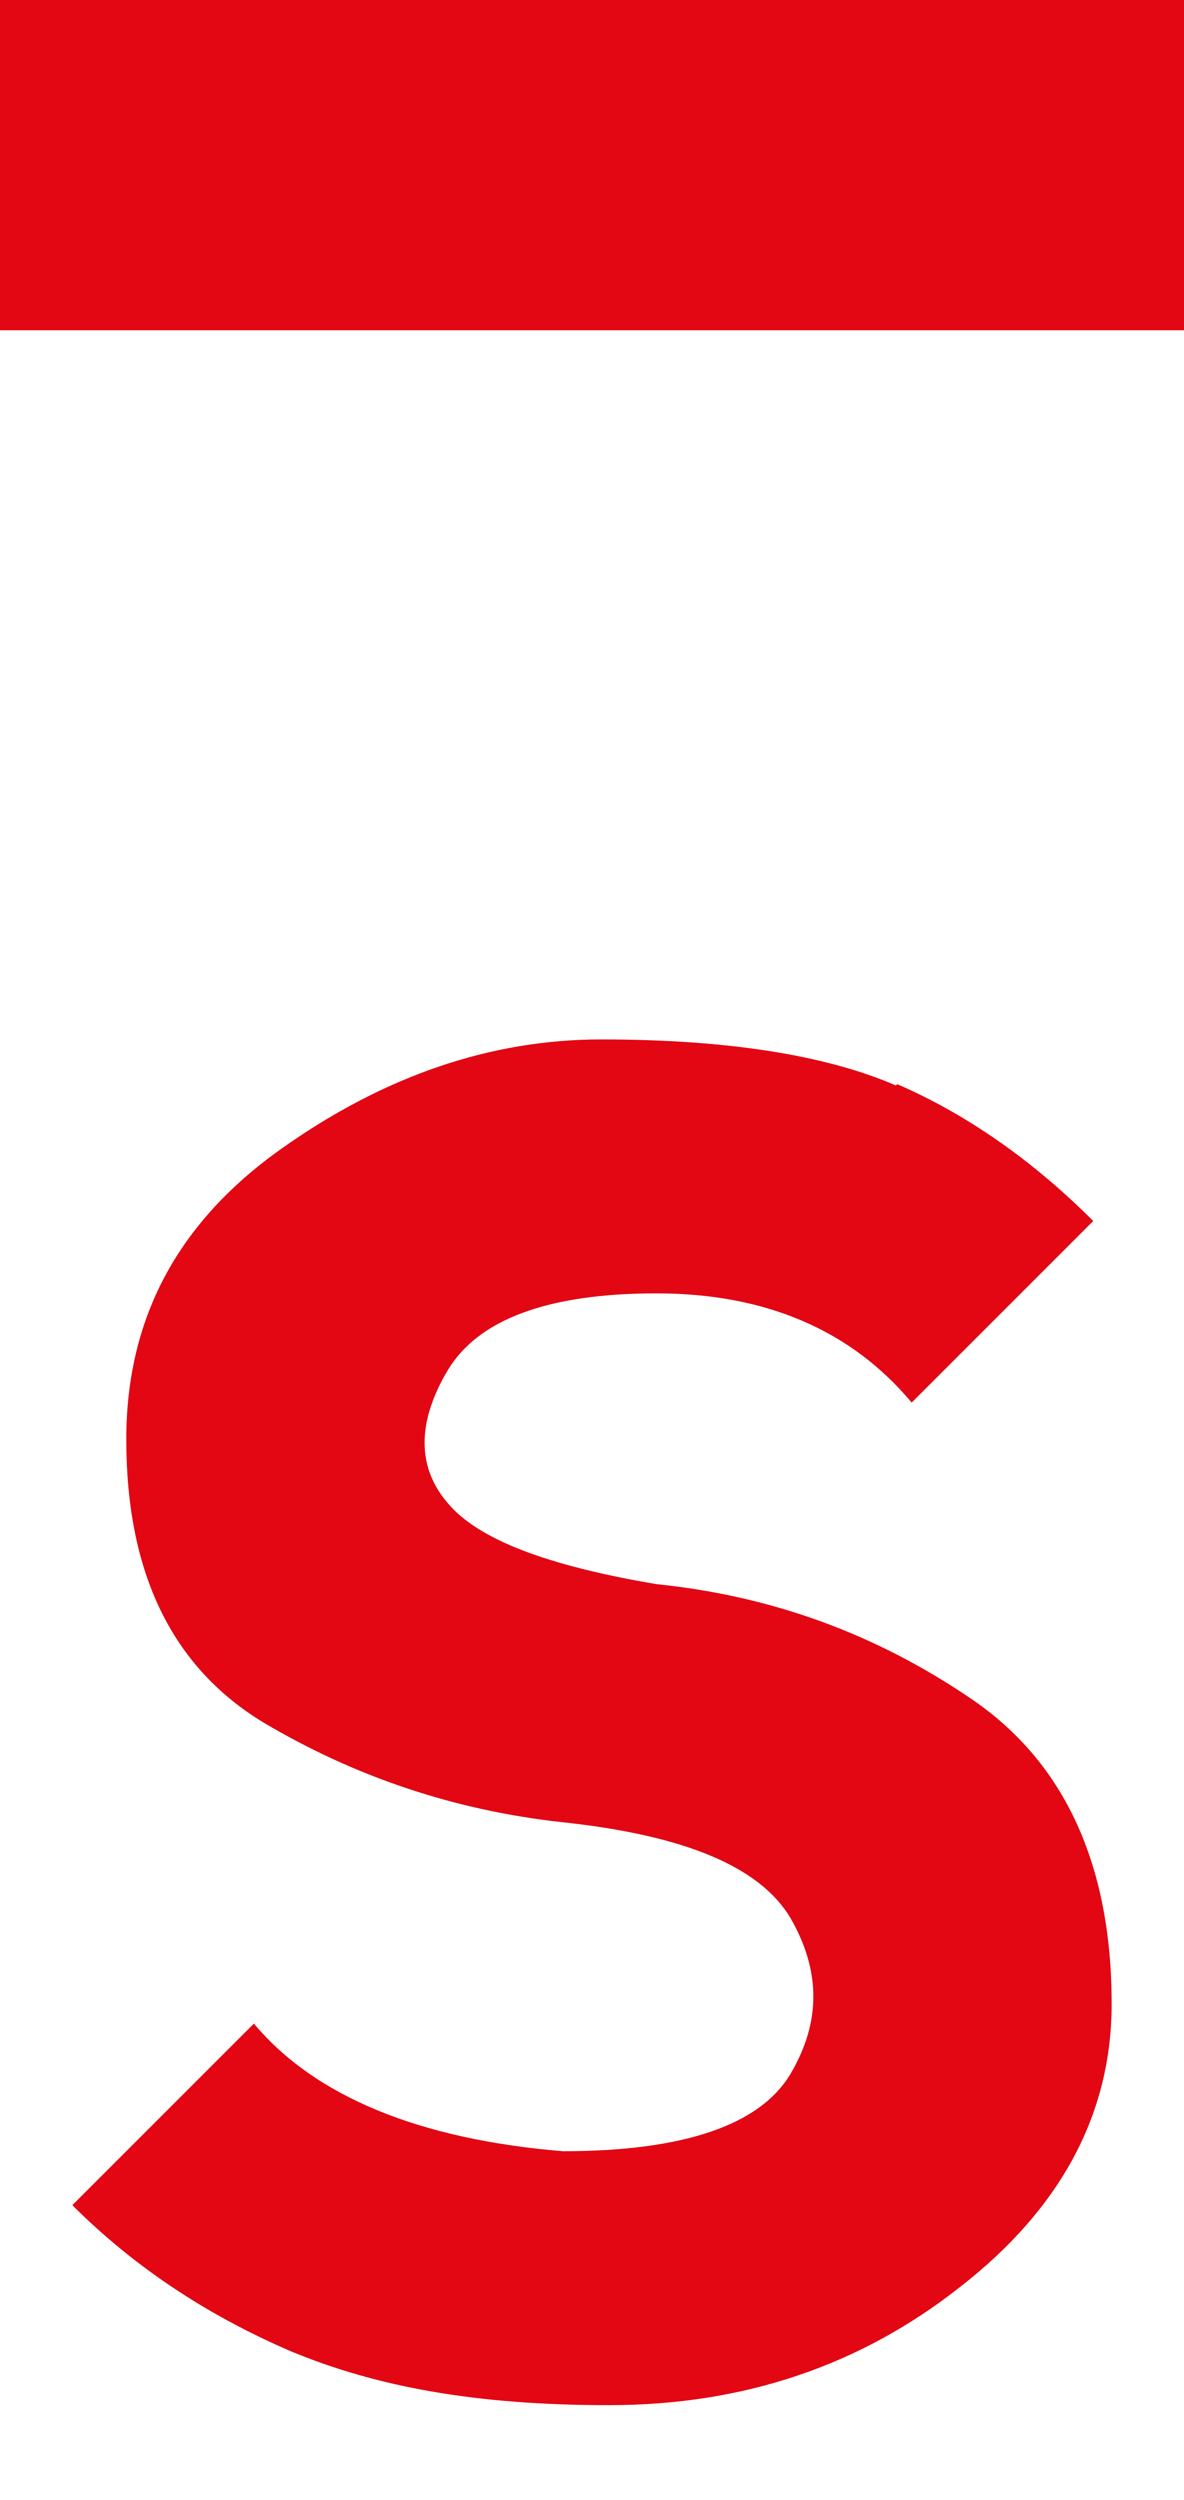
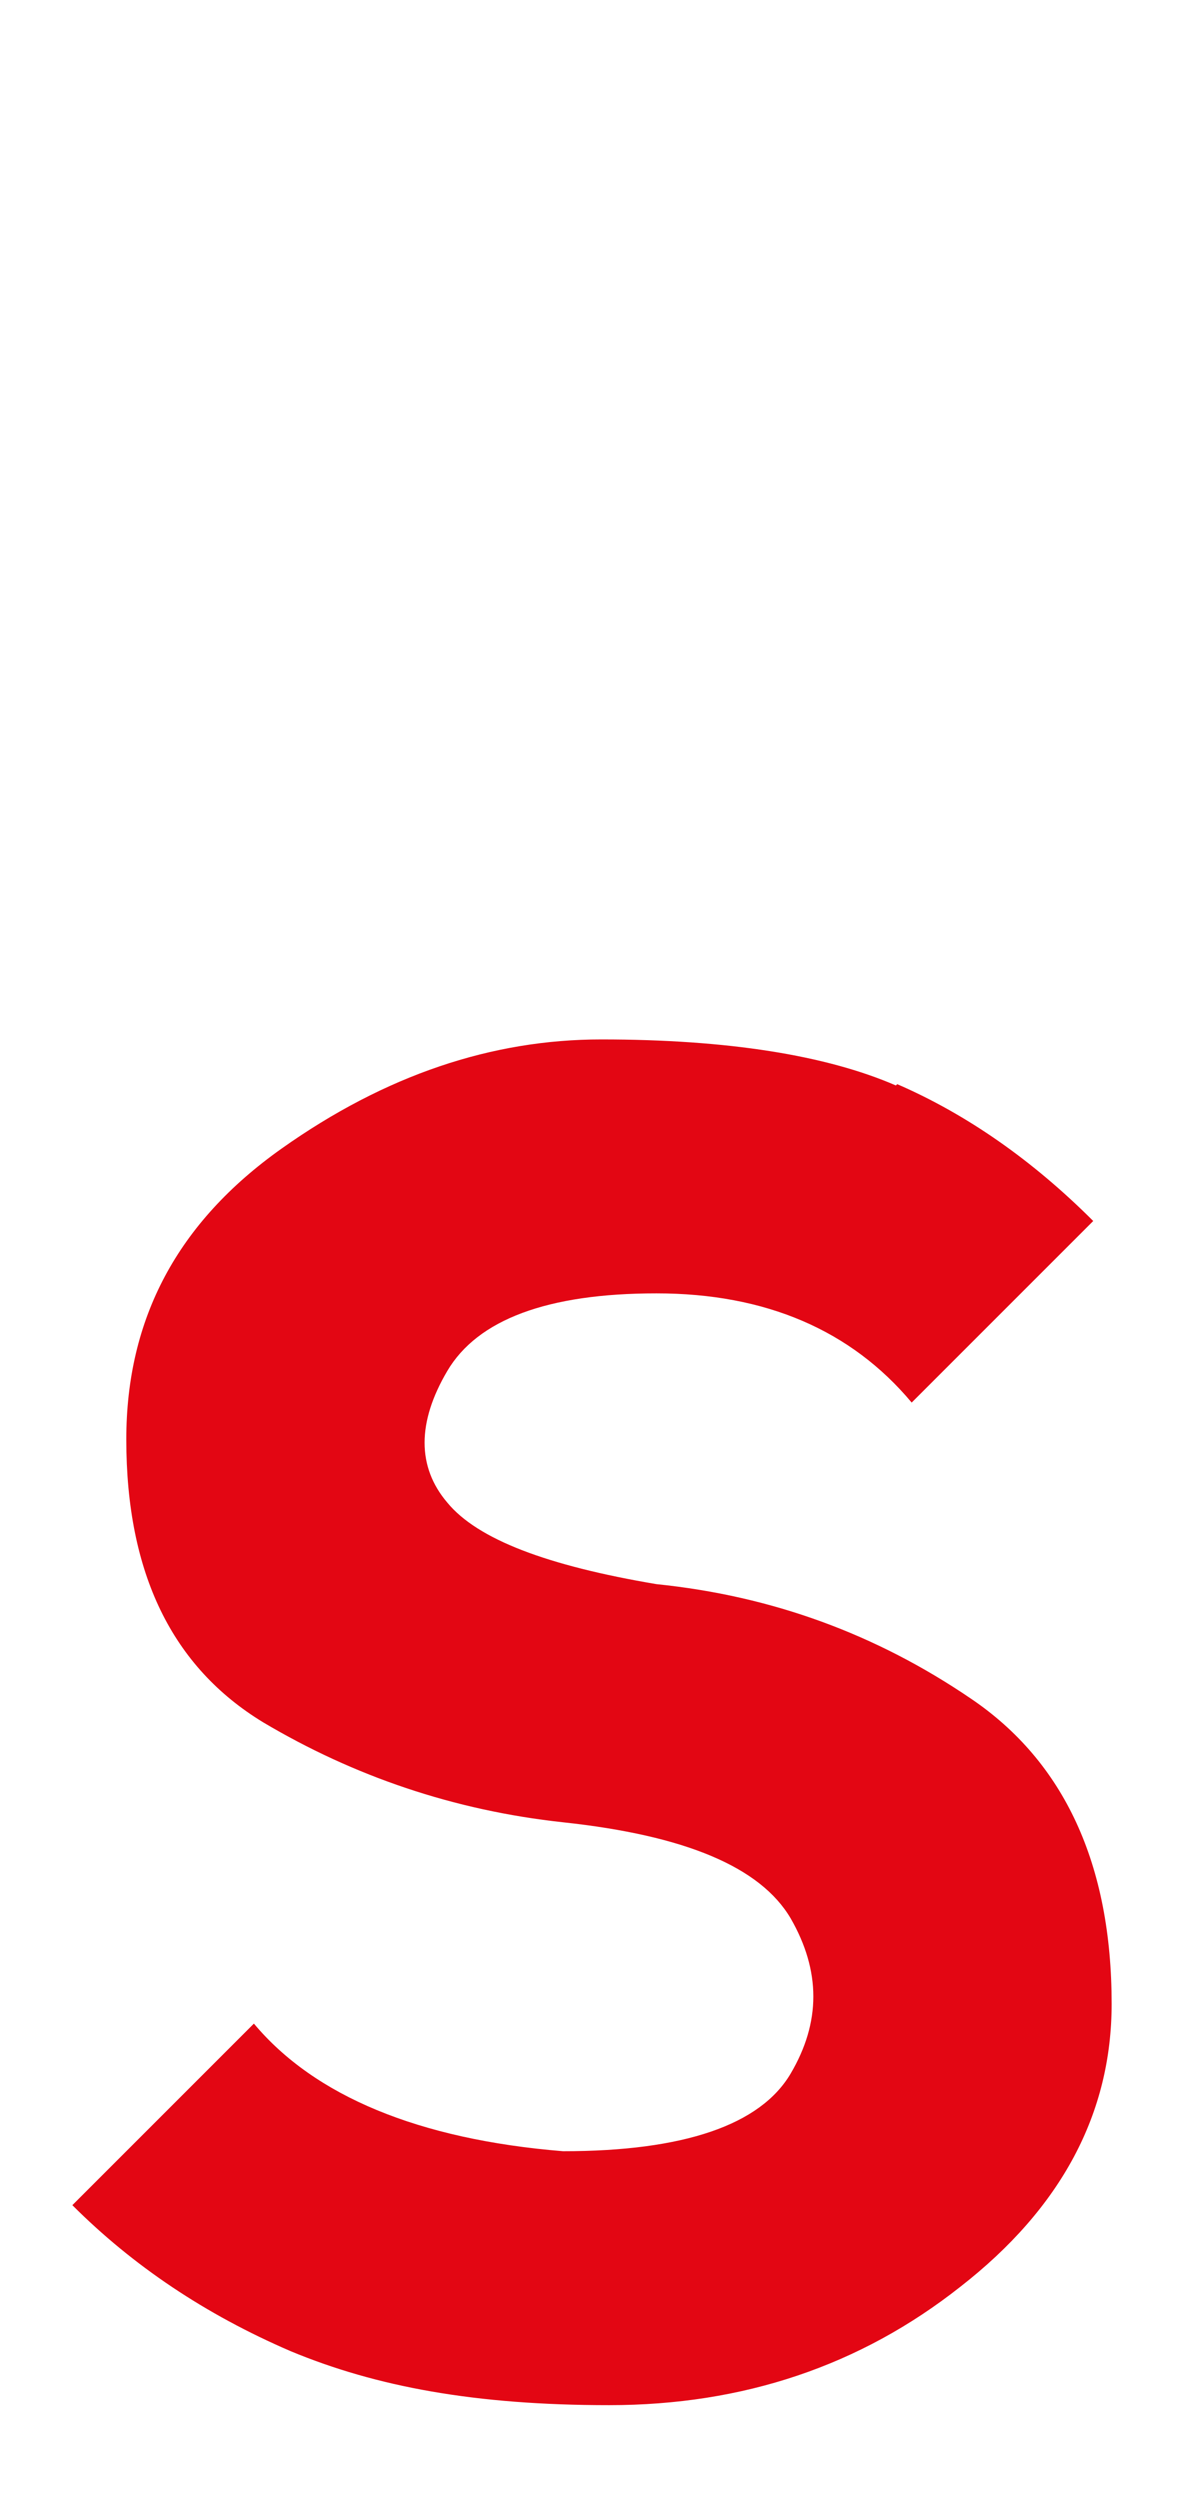
<svg xmlns="http://www.w3.org/2000/svg" width="9" height="19" viewBox="0 0 9 19" fill="none">
  <path d="M6.82 8.24C7.35 8.47 7.85 8.82 8.31 9.28L6.93 10.66C6.47 10.11 5.82 9.83 4.99 9.83C4.16 9.83 3.63 10.03 3.4 10.42C3.17 10.81 3.17 11.15 3.4 11.42C3.63 11.7 4.16 11.9 4.99 12.04C5.87 12.13 6.66 12.42 7.38 12.91C8.09 13.39 8.45 14.17 8.45 15.23C8.45 16.06 8.07 16.78 7.3 17.38C6.54 17.98 5.65 18.28 4.63 18.28C3.61 18.28 2.86 18.14 2.21 17.87C1.56 17.59 1.01 17.22 0.55 16.76L1.93 15.38C2.39 15.93 3.18 16.26 4.28 16.35C5.2 16.35 5.78 16.15 6.01 15.76C6.24 15.37 6.24 14.98 6.01 14.58C5.78 14.19 5.21 13.95 4.28 13.85C3.45 13.76 2.69 13.5 2 13.09C1.31 12.67 0.96 11.96 0.96 10.94C0.96 10.02 1.35 9.29 2.14 8.73C2.93 8.17 3.74 7.9 4.57 7.9C5.53 7.9 6.28 8.02 6.81 8.25L6.82 8.24Z" fill="#E30613" />
-   <path d="M9 0H0V2.51H9V0Z" fill="#E30613" />
</svg>